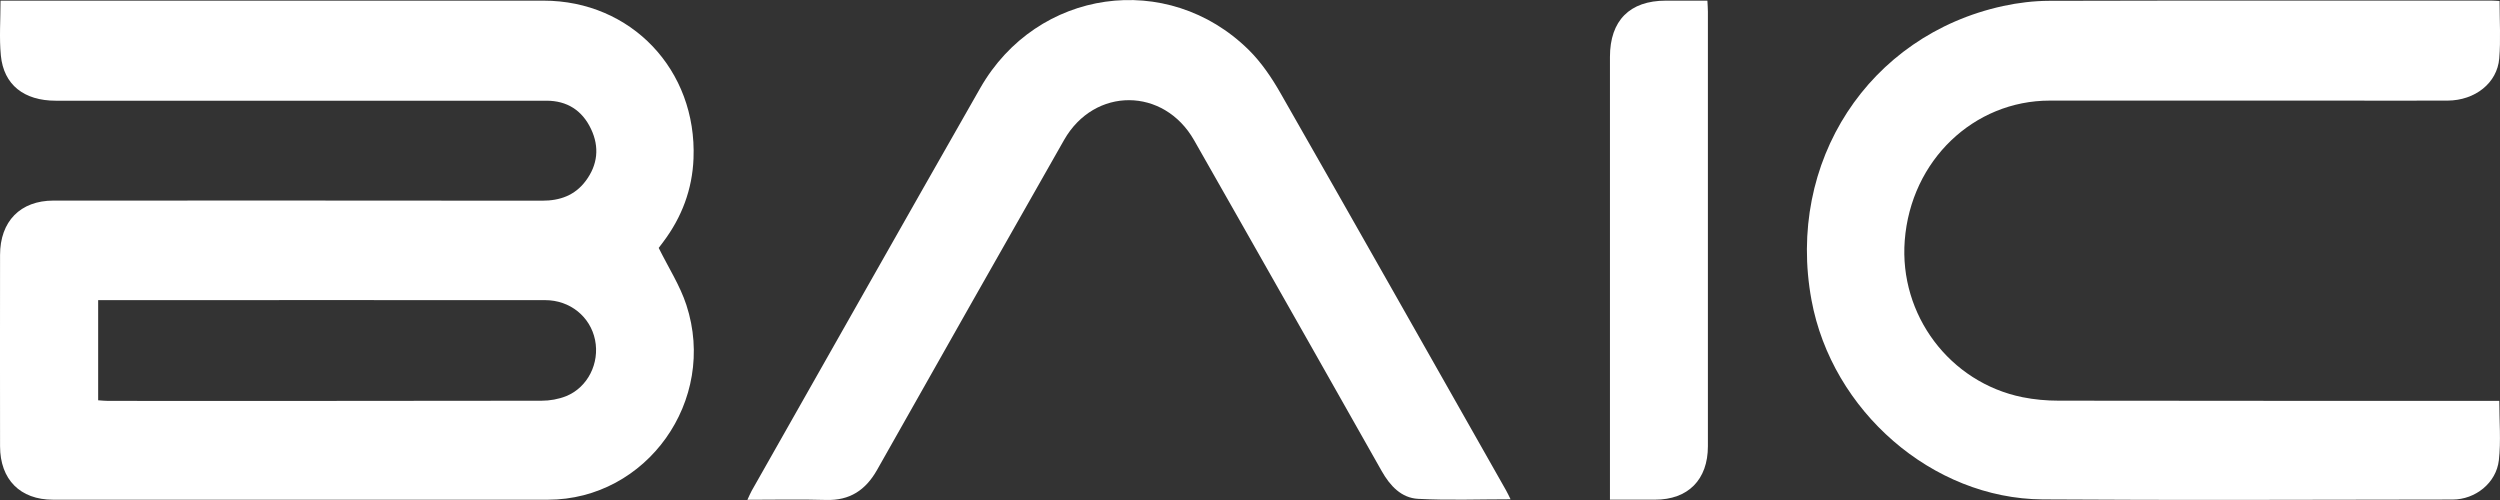
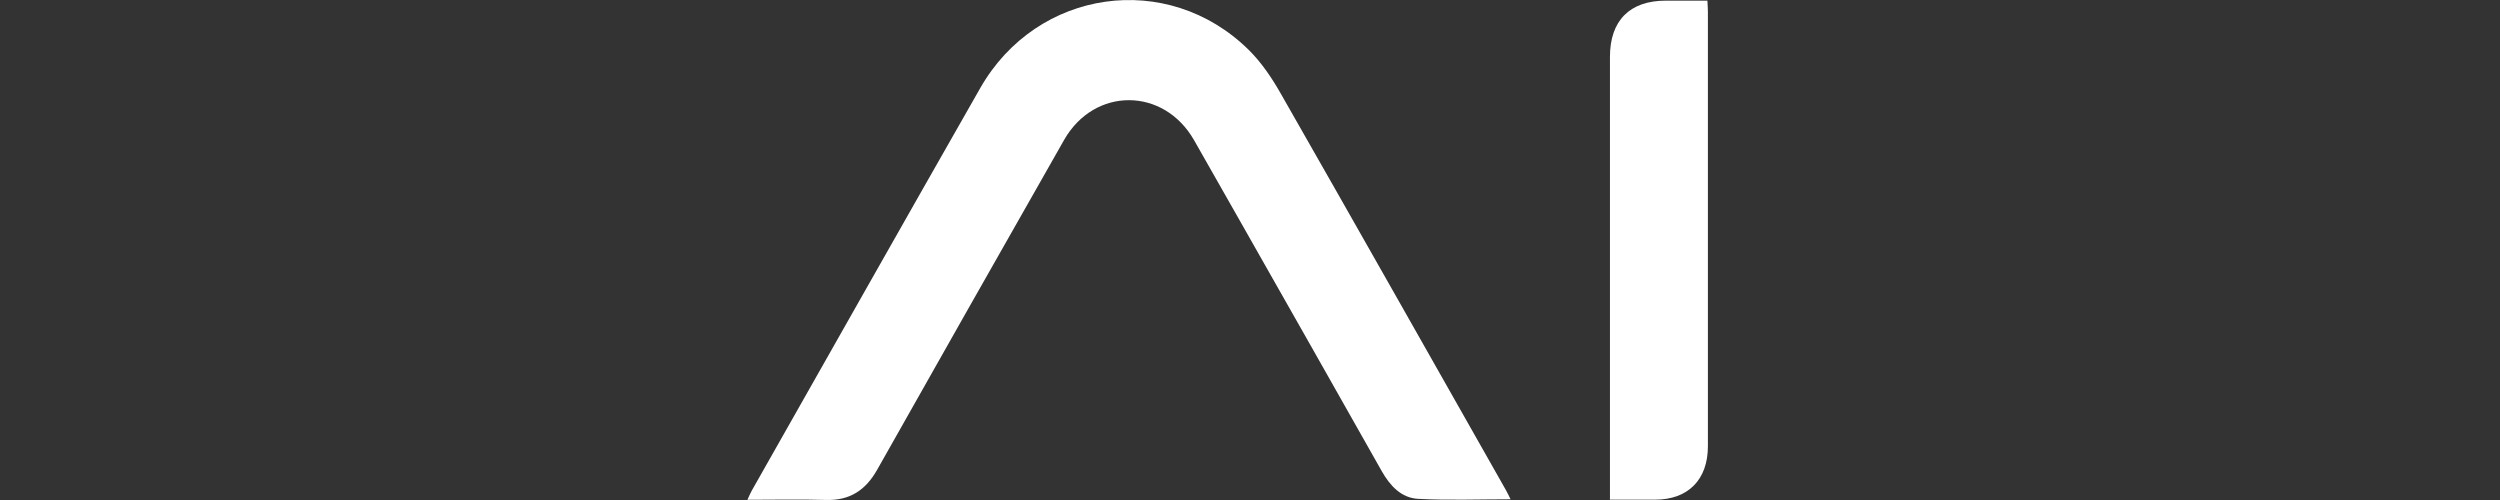
<svg xmlns="http://www.w3.org/2000/svg" width="145" height="29" viewBox="0 0 145 29" fill="none">
  <rect x="0" y="0" width="145" height="29" fill="#333333" stroke="none" />
  <g clip-path="url(#clip0_3454_219)">
-     <path d="M0.031 0.038H0.721C10.991 0.038 21.258 0.038 31.528 0.038C36.6 0.038 40.428 4.053 40.224 9.193C40.155 10.985 39.544 12.603 38.466 14.033C38.35 14.19 38.23 14.347 38.205 14.379C38.776 15.533 39.441 16.56 39.81 17.689C41.623 23.229 37.506 28.981 31.776 28.984C22.211 28.99 12.643 28.984 3.079 28.984C1.169 28.984 0.006 27.813 0.003 25.881C-0.003 22.187 -3.3057e-06 18.489 0.003 14.794C0.003 12.834 1.182 11.634 3.104 11.634C12.552 11.634 22.001 11.627 31.45 11.64C32.475 11.64 33.337 11.336 33.964 10.502C34.669 9.568 34.779 8.528 34.277 7.476C33.766 6.401 32.889 5.841 31.7 5.841C22.211 5.841 12.725 5.841 3.235 5.841C1.392 5.841 0.213 4.917 0.05 3.221C-0.05 2.198 0.031 1.158 0.031 0.038ZM5.696 23.217C5.938 23.233 6.11 23.252 6.282 23.252C14.659 23.252 23.035 23.258 31.412 23.242C31.889 23.242 32.393 23.153 32.835 22.977C34.092 22.468 34.788 21.061 34.513 19.714C34.237 18.364 33.058 17.408 31.619 17.408C23.164 17.401 14.709 17.408 6.254 17.408H5.693V23.22L5.696 23.217Z" fill="white" />
-     <path d="M144.975 0.061C144.975 1.209 145.047 2.306 144.956 3.387C144.84 4.817 143.552 5.825 141.965 5.835C139.758 5.844 137.551 5.835 135.348 5.835C129.861 5.835 124.375 5.835 118.889 5.835C114.485 5.835 110.832 9.296 110.475 13.947C110.143 18.265 113.083 22.183 117.306 23.038C117.989 23.175 118.698 23.239 119.397 23.239C127.636 23.252 135.877 23.249 144.116 23.249H144.959C144.959 24.445 145.06 25.581 144.934 26.691C144.784 28.012 143.571 28.974 142.248 28.974C134.319 28.981 126.394 29.019 118.466 28.965C112.077 28.92 106.252 23.834 105.067 17.404C103.591 9.401 108.368 2.05 116.181 0.349C117.052 0.16 117.958 0.051 118.848 0.048C127.401 0.026 135.953 0.035 144.505 0.035C144.64 0.035 144.774 0.048 144.978 0.058L144.975 0.061Z" fill="white" />
    <path d="M87.618 28.958C85.787 28.958 84.016 29.026 82.251 28.933C81.279 28.882 80.624 28.181 80.138 27.321C77.401 22.468 74.646 17.622 71.897 12.776C71.019 11.228 70.138 9.686 69.26 8.138C67.504 5.048 63.476 5.028 61.717 8.118C58.093 14.49 54.473 20.869 50.871 27.253C50.203 28.434 49.284 29.035 47.921 28.997C46.422 28.952 44.924 28.987 43.35 28.987C43.453 28.767 43.519 28.607 43.601 28.459C48.018 20.674 52.419 12.878 56.858 5.102C60.147 -0.656 67.718 -1.74 72.42 2.888C73.15 3.608 73.756 4.501 74.27 5.403C78.652 13.073 82.997 20.763 87.355 28.447C87.439 28.597 87.512 28.754 87.615 28.962L87.618 28.958Z" fill="white" />
    <path d="M93.377 28.984V28.264C93.377 19.944 93.377 11.624 93.377 3.301C93.377 1.193 94.525 0.038 96.615 0.038C97.396 0.038 98.177 0.038 99.029 0.038C99.039 0.266 99.058 0.473 99.058 0.681C99.058 9.081 99.058 17.481 99.058 25.881C99.058 27.826 97.907 28.981 95.992 28.981C95.155 28.981 94.318 28.981 93.374 28.981L93.377 28.984Z" fill="white" />
  </g>
  <defs>
    <clipPath id="clip0_3454_219">
      <rect width="145" height="29" fill="white" />
    </clipPath>
  </defs>
</svg>